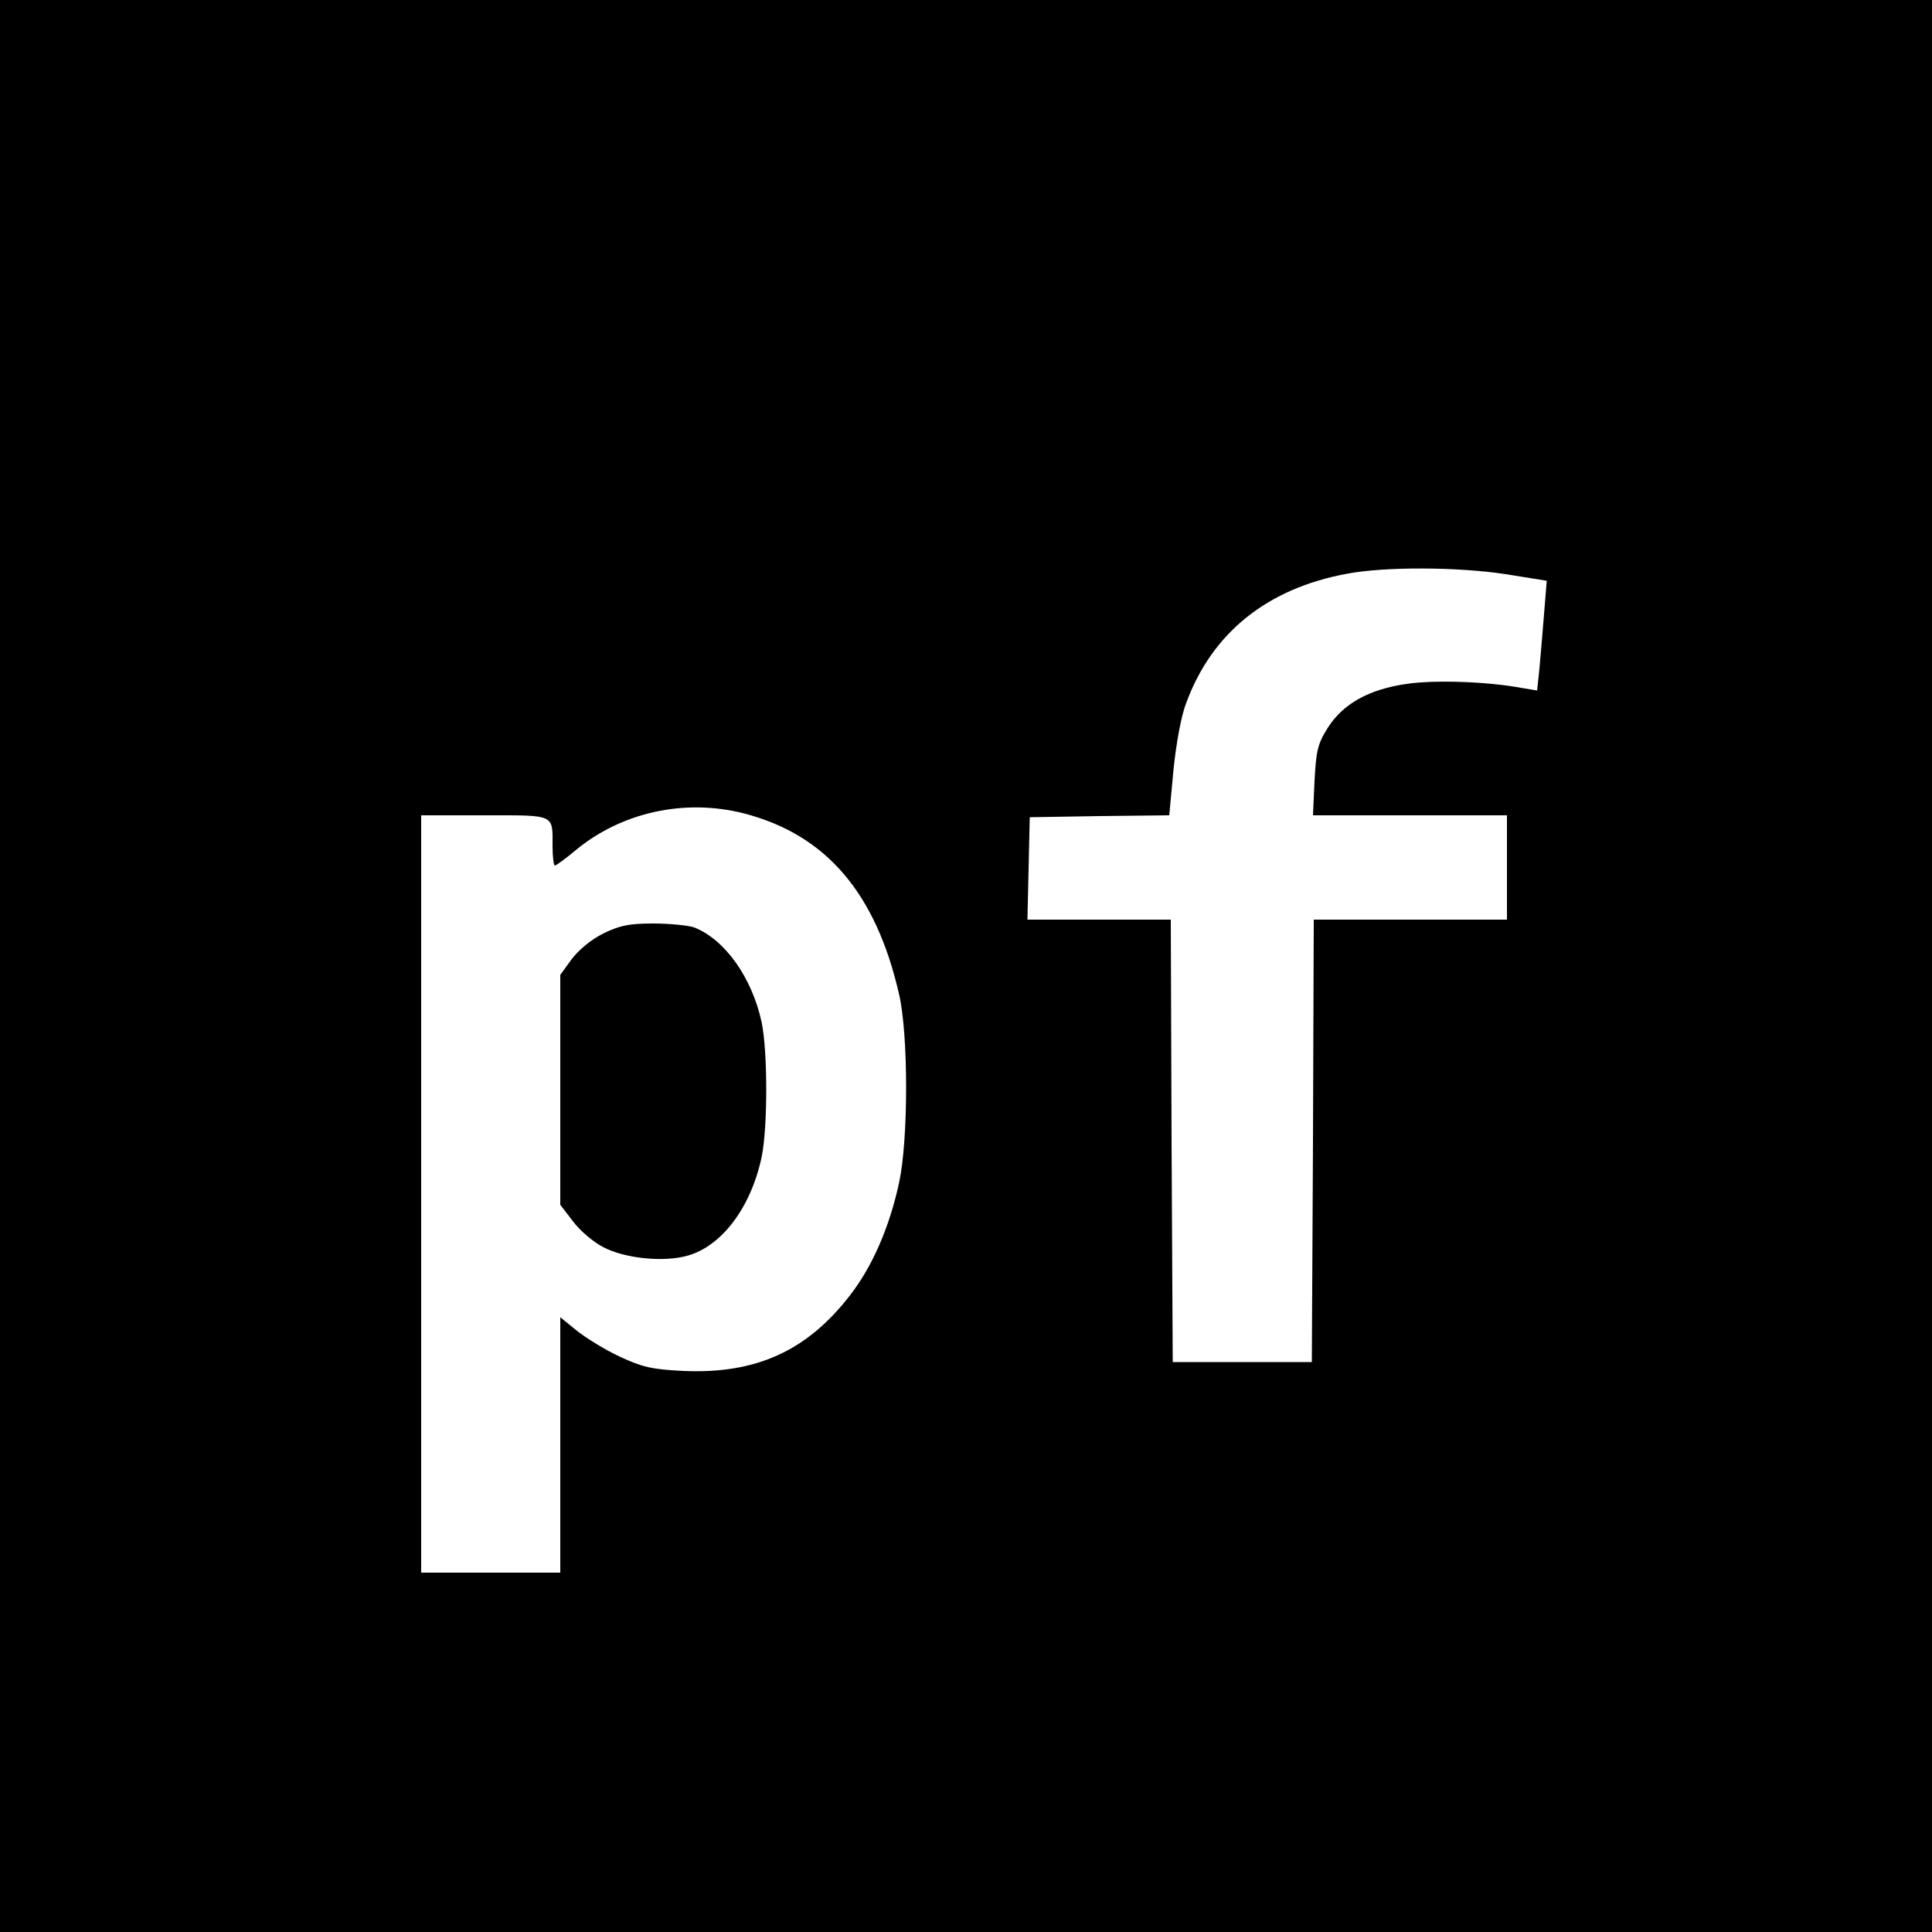
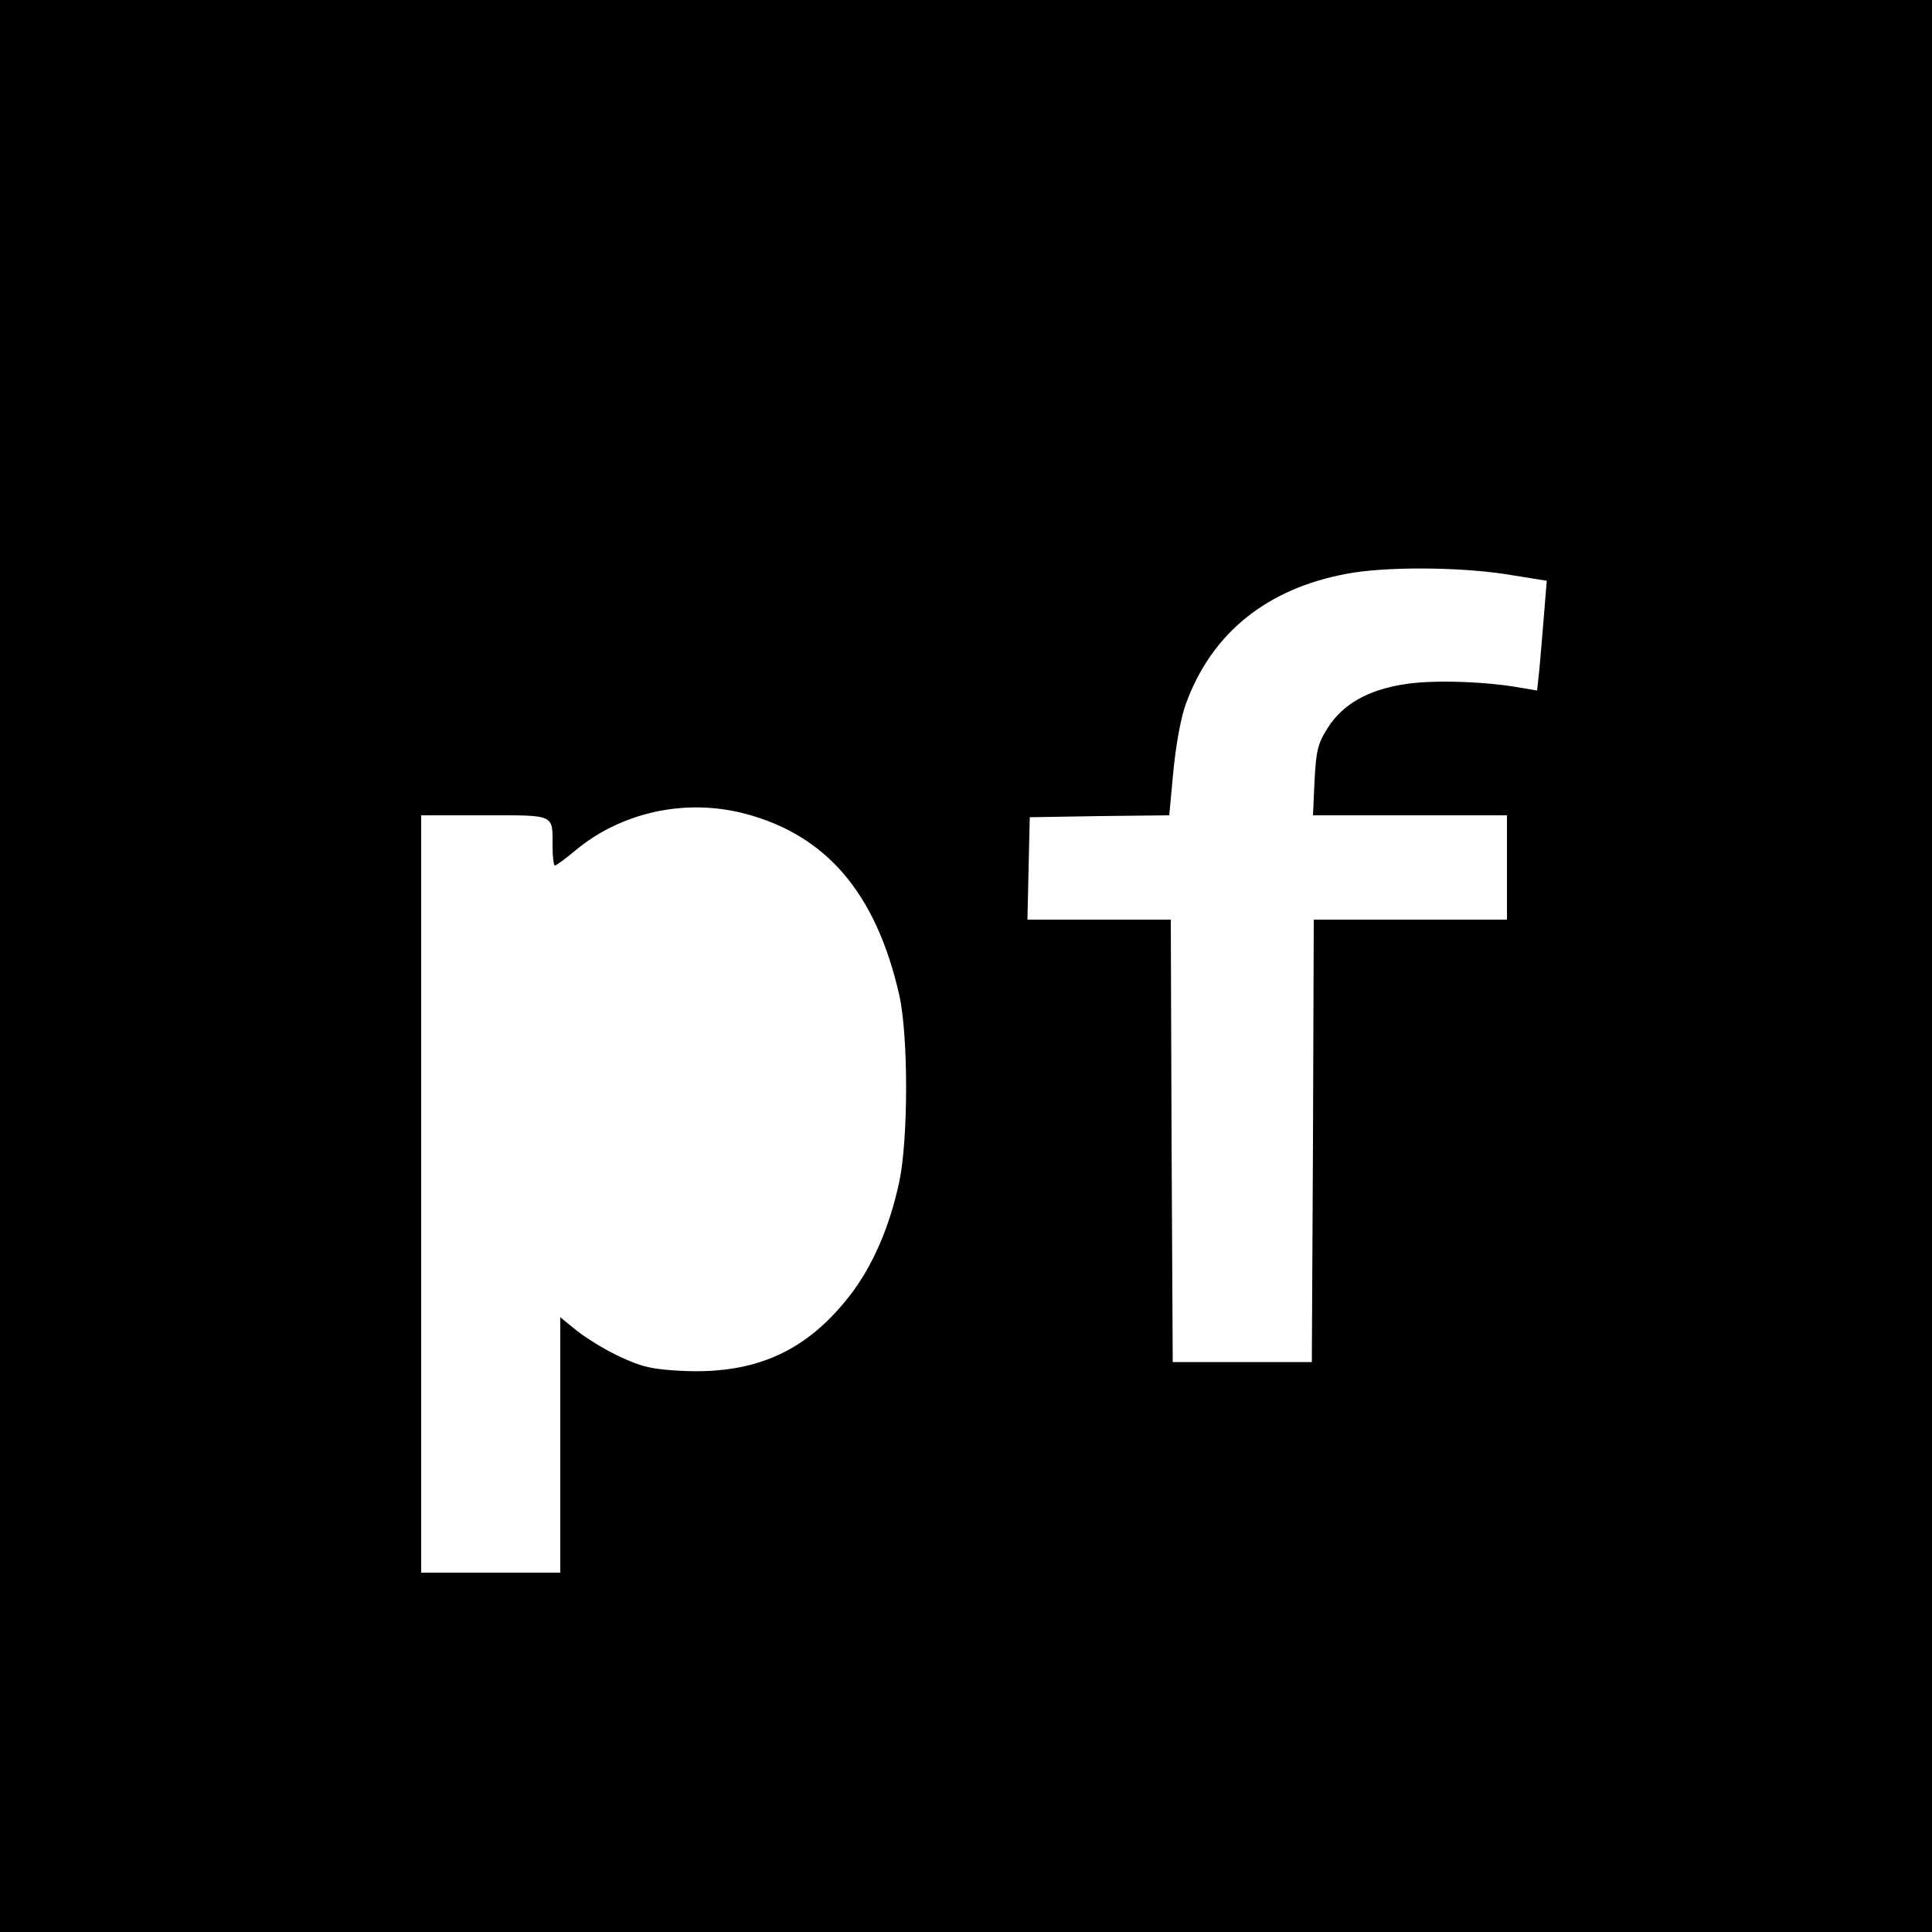
<svg xmlns="http://www.w3.org/2000/svg" version="1.0" width="500pt" height="500pt" viewBox="0 0 500 500" preserveAspectRatio="xMidYMid meet">
  <g transform="translate(0,500) scale(0.1,-0.1)" fill="#000000" stroke="none">
    <path d="M0 2500 l0 -2500 2500 0 2500 0 0 2500 0 2500 -2500 0 -2500 0 0 -2500z m3897 1014 l106 -17 -7 -86 c-4 -47 -9 -111 -12 -142 l-6 -56 -42 7 c-87 16 -223 21 -296 10 -98 -14 -165 -52 -204 -114 -26 -41 -30 -60 -34 -137 l-4 -89 251 0 251 0 0 -135 0 -135 -250 0 -250 0 -2 -572 -3 -573 -180 0 -180 0 -3 573 -2 572 -185 0 -186 0 3 133 3 132 181 3 180 2 11 118 c7 69 20 140 33 173 67 182 210 296 415 334 99 19 288 18 412 -1z m-1972 -619 c213 -55 342 -206 402 -469 24 -105 24 -374 0 -486 -25 -116 -69 -217 -127 -292 -112 -145 -244 -204 -431 -196 -82 4 -107 10 -165 37 -37 17 -87 48 -111 67 l-43 35 0 -330 0 -331 -180 0 -180 0 0 980 0 980 164 0 c185 0 176 4 176 -81 0 -27 3 -49 6 -49 3 0 27 17 53 39 119 99 283 135 436 96z" />
-     <path d="M1561 2584 c-32 -16 -64 -43 -82 -67 l-29 -40 0 -298 0 -297 33 -43 c18 -24 53 -54 79 -67 56 -29 155 -39 216 -22 89 24 165 124 193 255 16 77 16 273 0 350 -25 115 -95 214 -175 245 -15 5 -62 10 -105 10 -63 0 -87 -5 -130 -26z" />
  </g>
</svg>